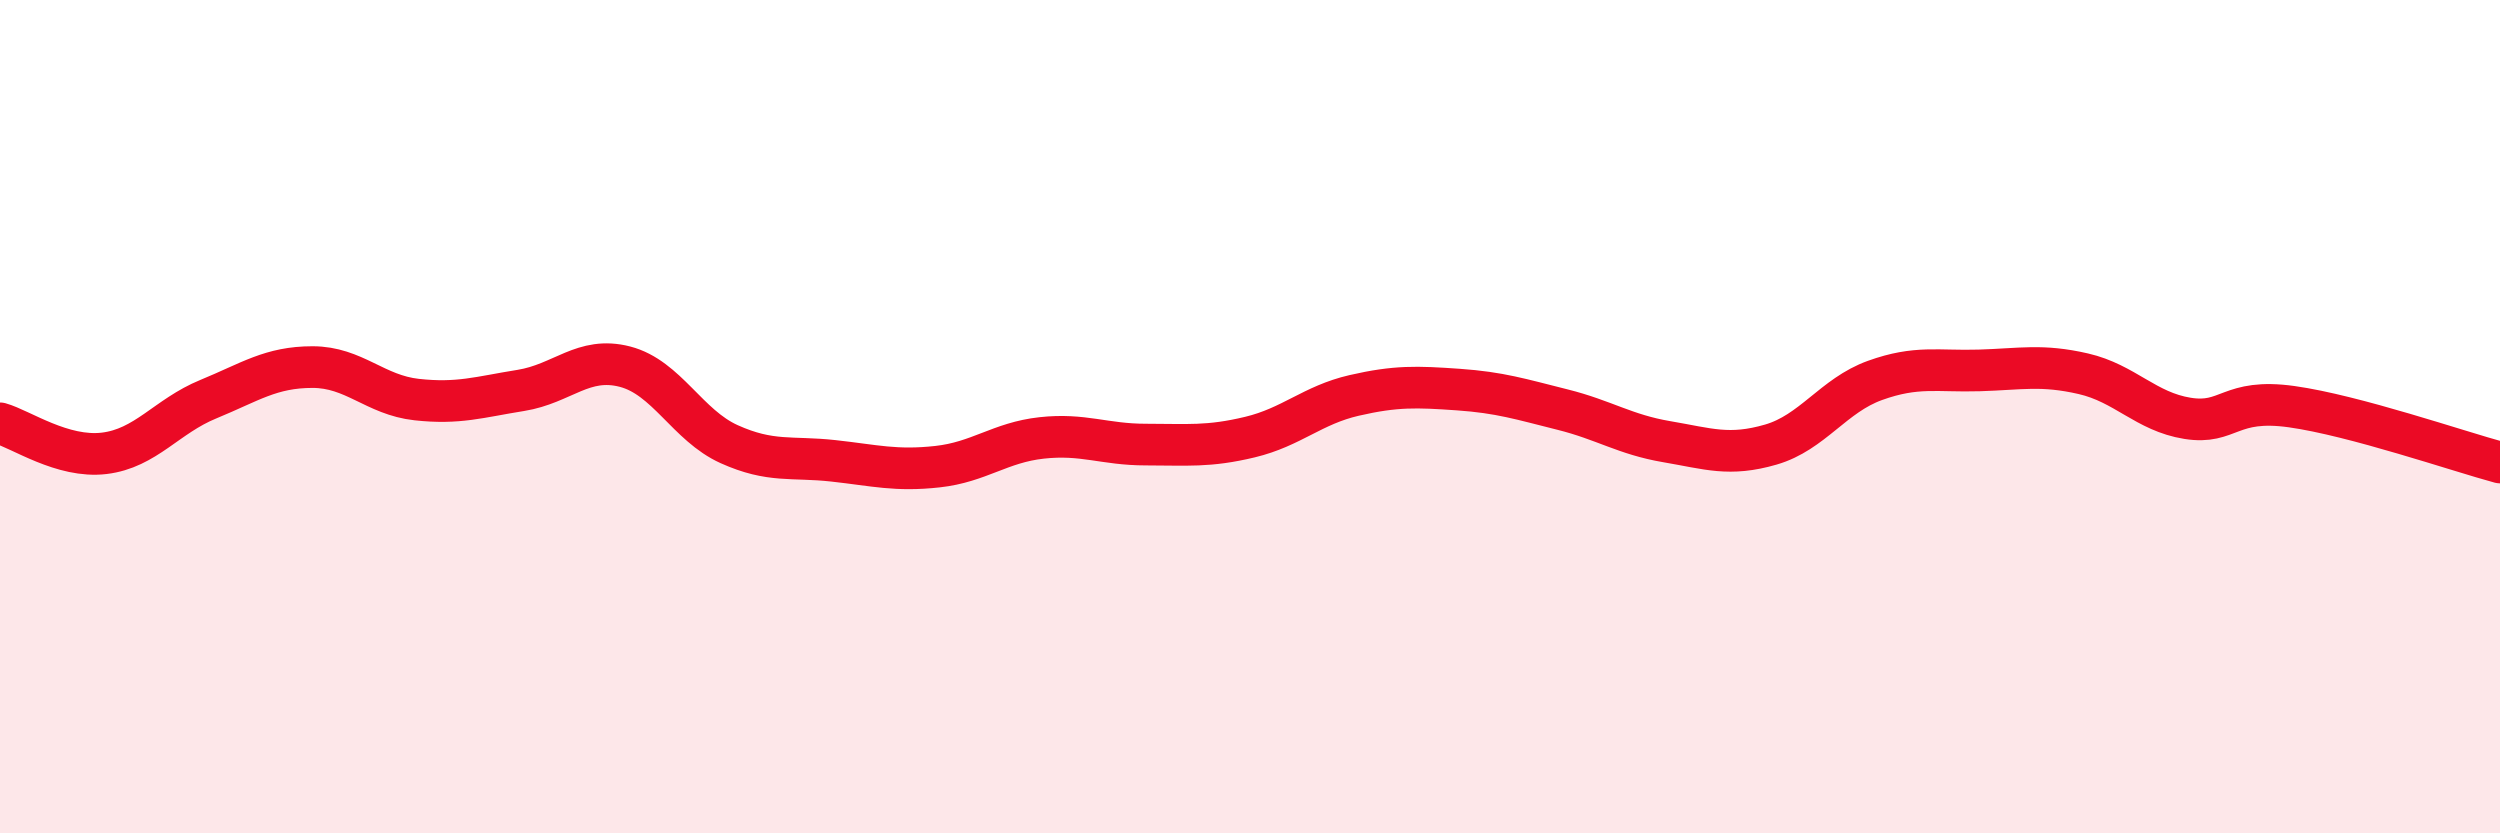
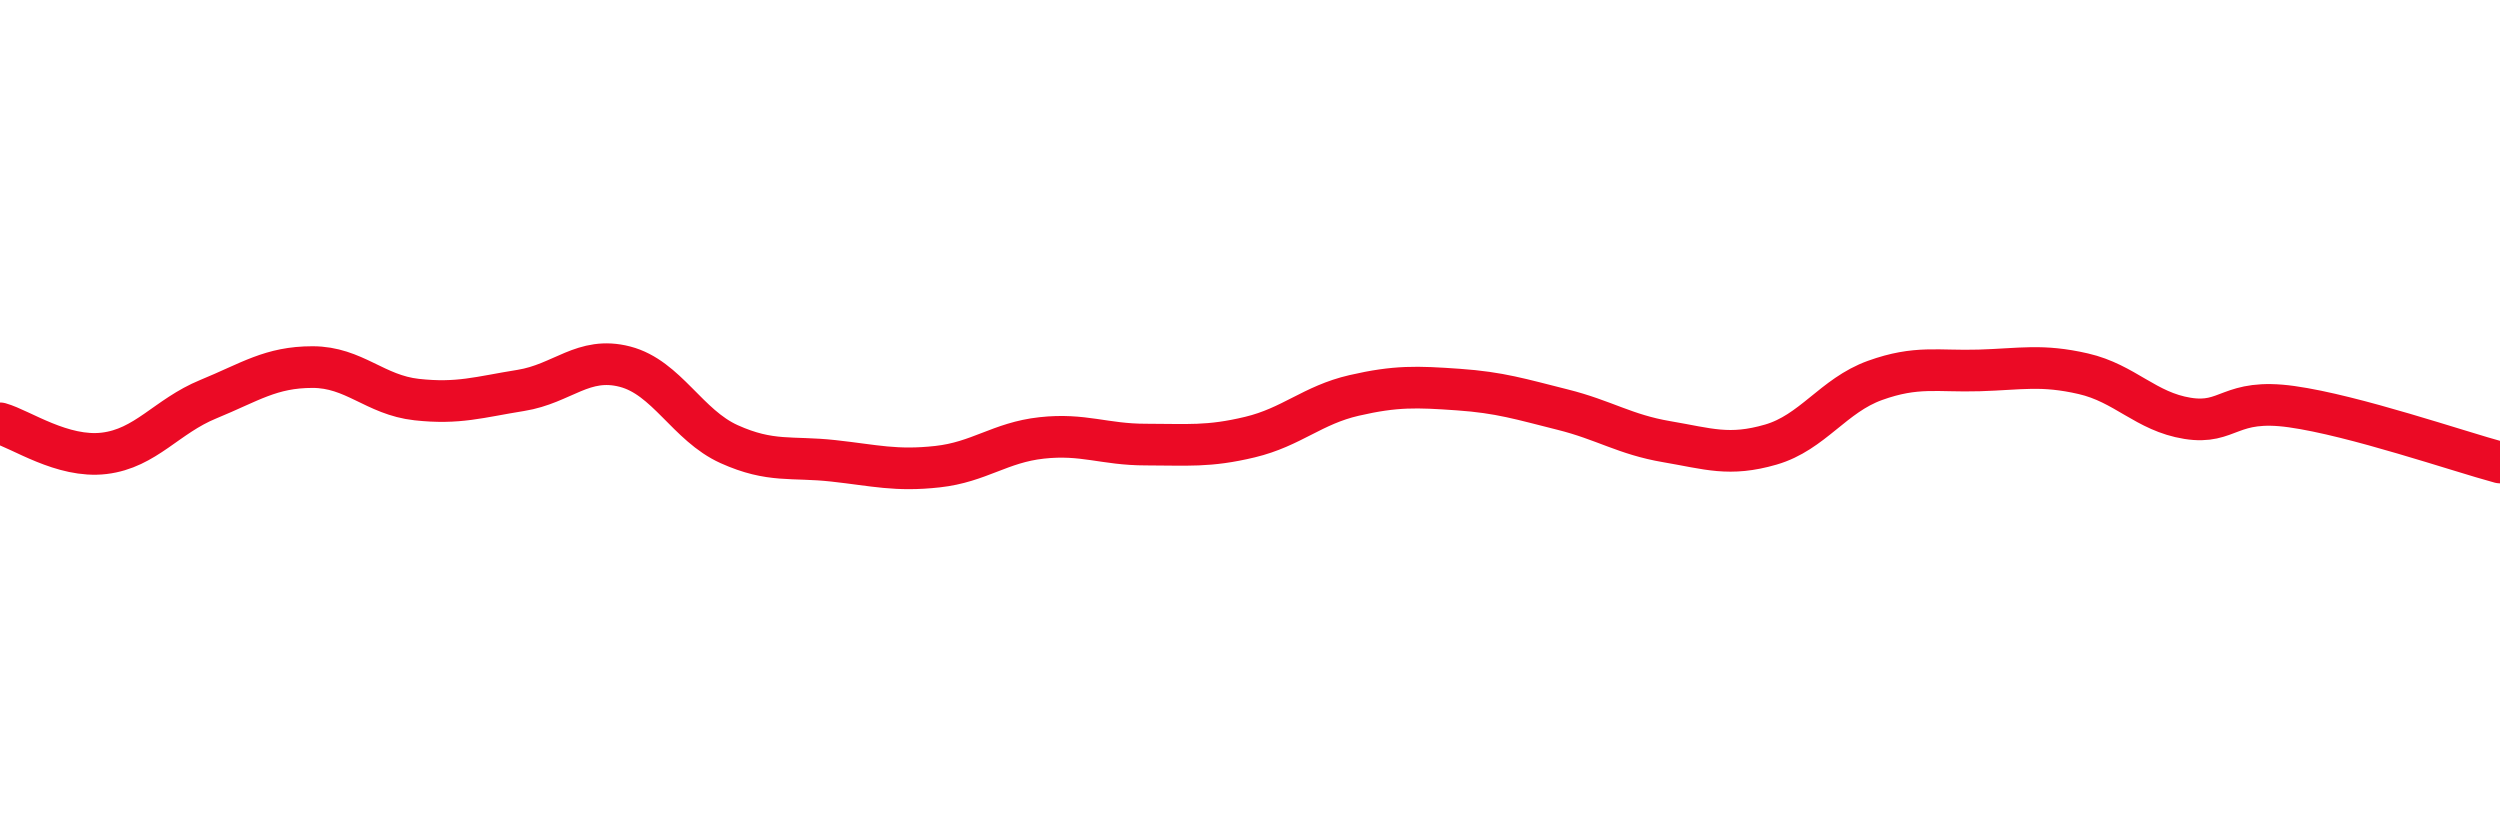
<svg xmlns="http://www.w3.org/2000/svg" width="60" height="20" viewBox="0 0 60 20">
-   <path d="M 0,10.16 C 0.5,10.3 1.5,11 2.5,10.88 C 3.5,10.76 4,9.99 5,9.58 C 6,9.17 6.5,8.81 7.5,8.81 C 8.5,8.81 9,9.48 10,9.59 C 11,9.7 11.5,9.53 12.5,9.37 C 13.5,9.21 14,8.54 15,8.8 C 16,9.06 16.5,10.21 17.5,10.66 C 18.5,11.11 19,10.95 20,11.06 C 21,11.17 21.5,11.31 22.5,11.2 C 23.5,11.09 24,10.62 25,10.51 C 26,10.4 26.5,10.67 27.5,10.67 C 28.5,10.67 29,10.73 30,10.49 C 31,10.25 31.5,9.72 32.5,9.49 C 33.5,9.26 34,9.28 35,9.35 C 36,9.42 36.5,9.58 37.5,9.83 C 38.5,10.08 39,10.43 40,10.6 C 41,10.77 41.5,10.96 42.5,10.67 C 43.5,10.38 44,9.49 45,9.13 C 46,8.77 46.5,8.92 47.5,8.89 C 48.5,8.86 49,8.74 50,8.97 C 51,9.2 51.5,9.88 52.5,10.04 C 53.5,10.2 53.5,9.55 55,9.76 C 56.5,9.97 59,10.83 60,11.1L60 20L0 20Z" fill="#EB0A25" opacity="0.1" stroke-linecap="round" stroke-linejoin="round" />
  <path d="M 0,10.16 C 0.5,10.3 1.5,11 2.5,10.88 C 3.5,10.76 4,9.99 5,9.58 C 6,9.17 6.5,8.81 7.5,8.81 C 8.5,8.81 9,9.48 10,9.59 C 11,9.7 11.5,9.53 12.5,9.37 C 13.5,9.21 14,8.54 15,8.8 C 16,9.06 16.5,10.21 17.5,10.66 C 18.5,11.11 19,10.95 20,11.06 C 21,11.17 21.5,11.31 22.5,11.2 C 23.5,11.09 24,10.62 25,10.51 C 26,10.4 26.5,10.67 27.5,10.67 C 28.5,10.67 29,10.73 30,10.49 C 31,10.25 31.5,9.72 32.5,9.49 C 33.5,9.26 34,9.28 35,9.35 C 36,9.42 36.5,9.58 37.5,9.83 C 38.5,10.08 39,10.43 40,10.6 C 41,10.77 41.5,10.96 42.5,10.67 C 43.5,10.38 44,9.49 45,9.13 C 46,8.77 46.5,8.92 47.5,8.89 C 48.5,8.86 49,8.74 50,8.97 C 51,9.2 51.5,9.88 52.5,10.04 C 53.5,10.2 53.5,9.55 55,9.76 C 56.5,9.97 59,10.83 60,11.1" stroke="#EB0A25" stroke-width="1" fill="none" stroke-linecap="round" stroke-linejoin="round" />
</svg>